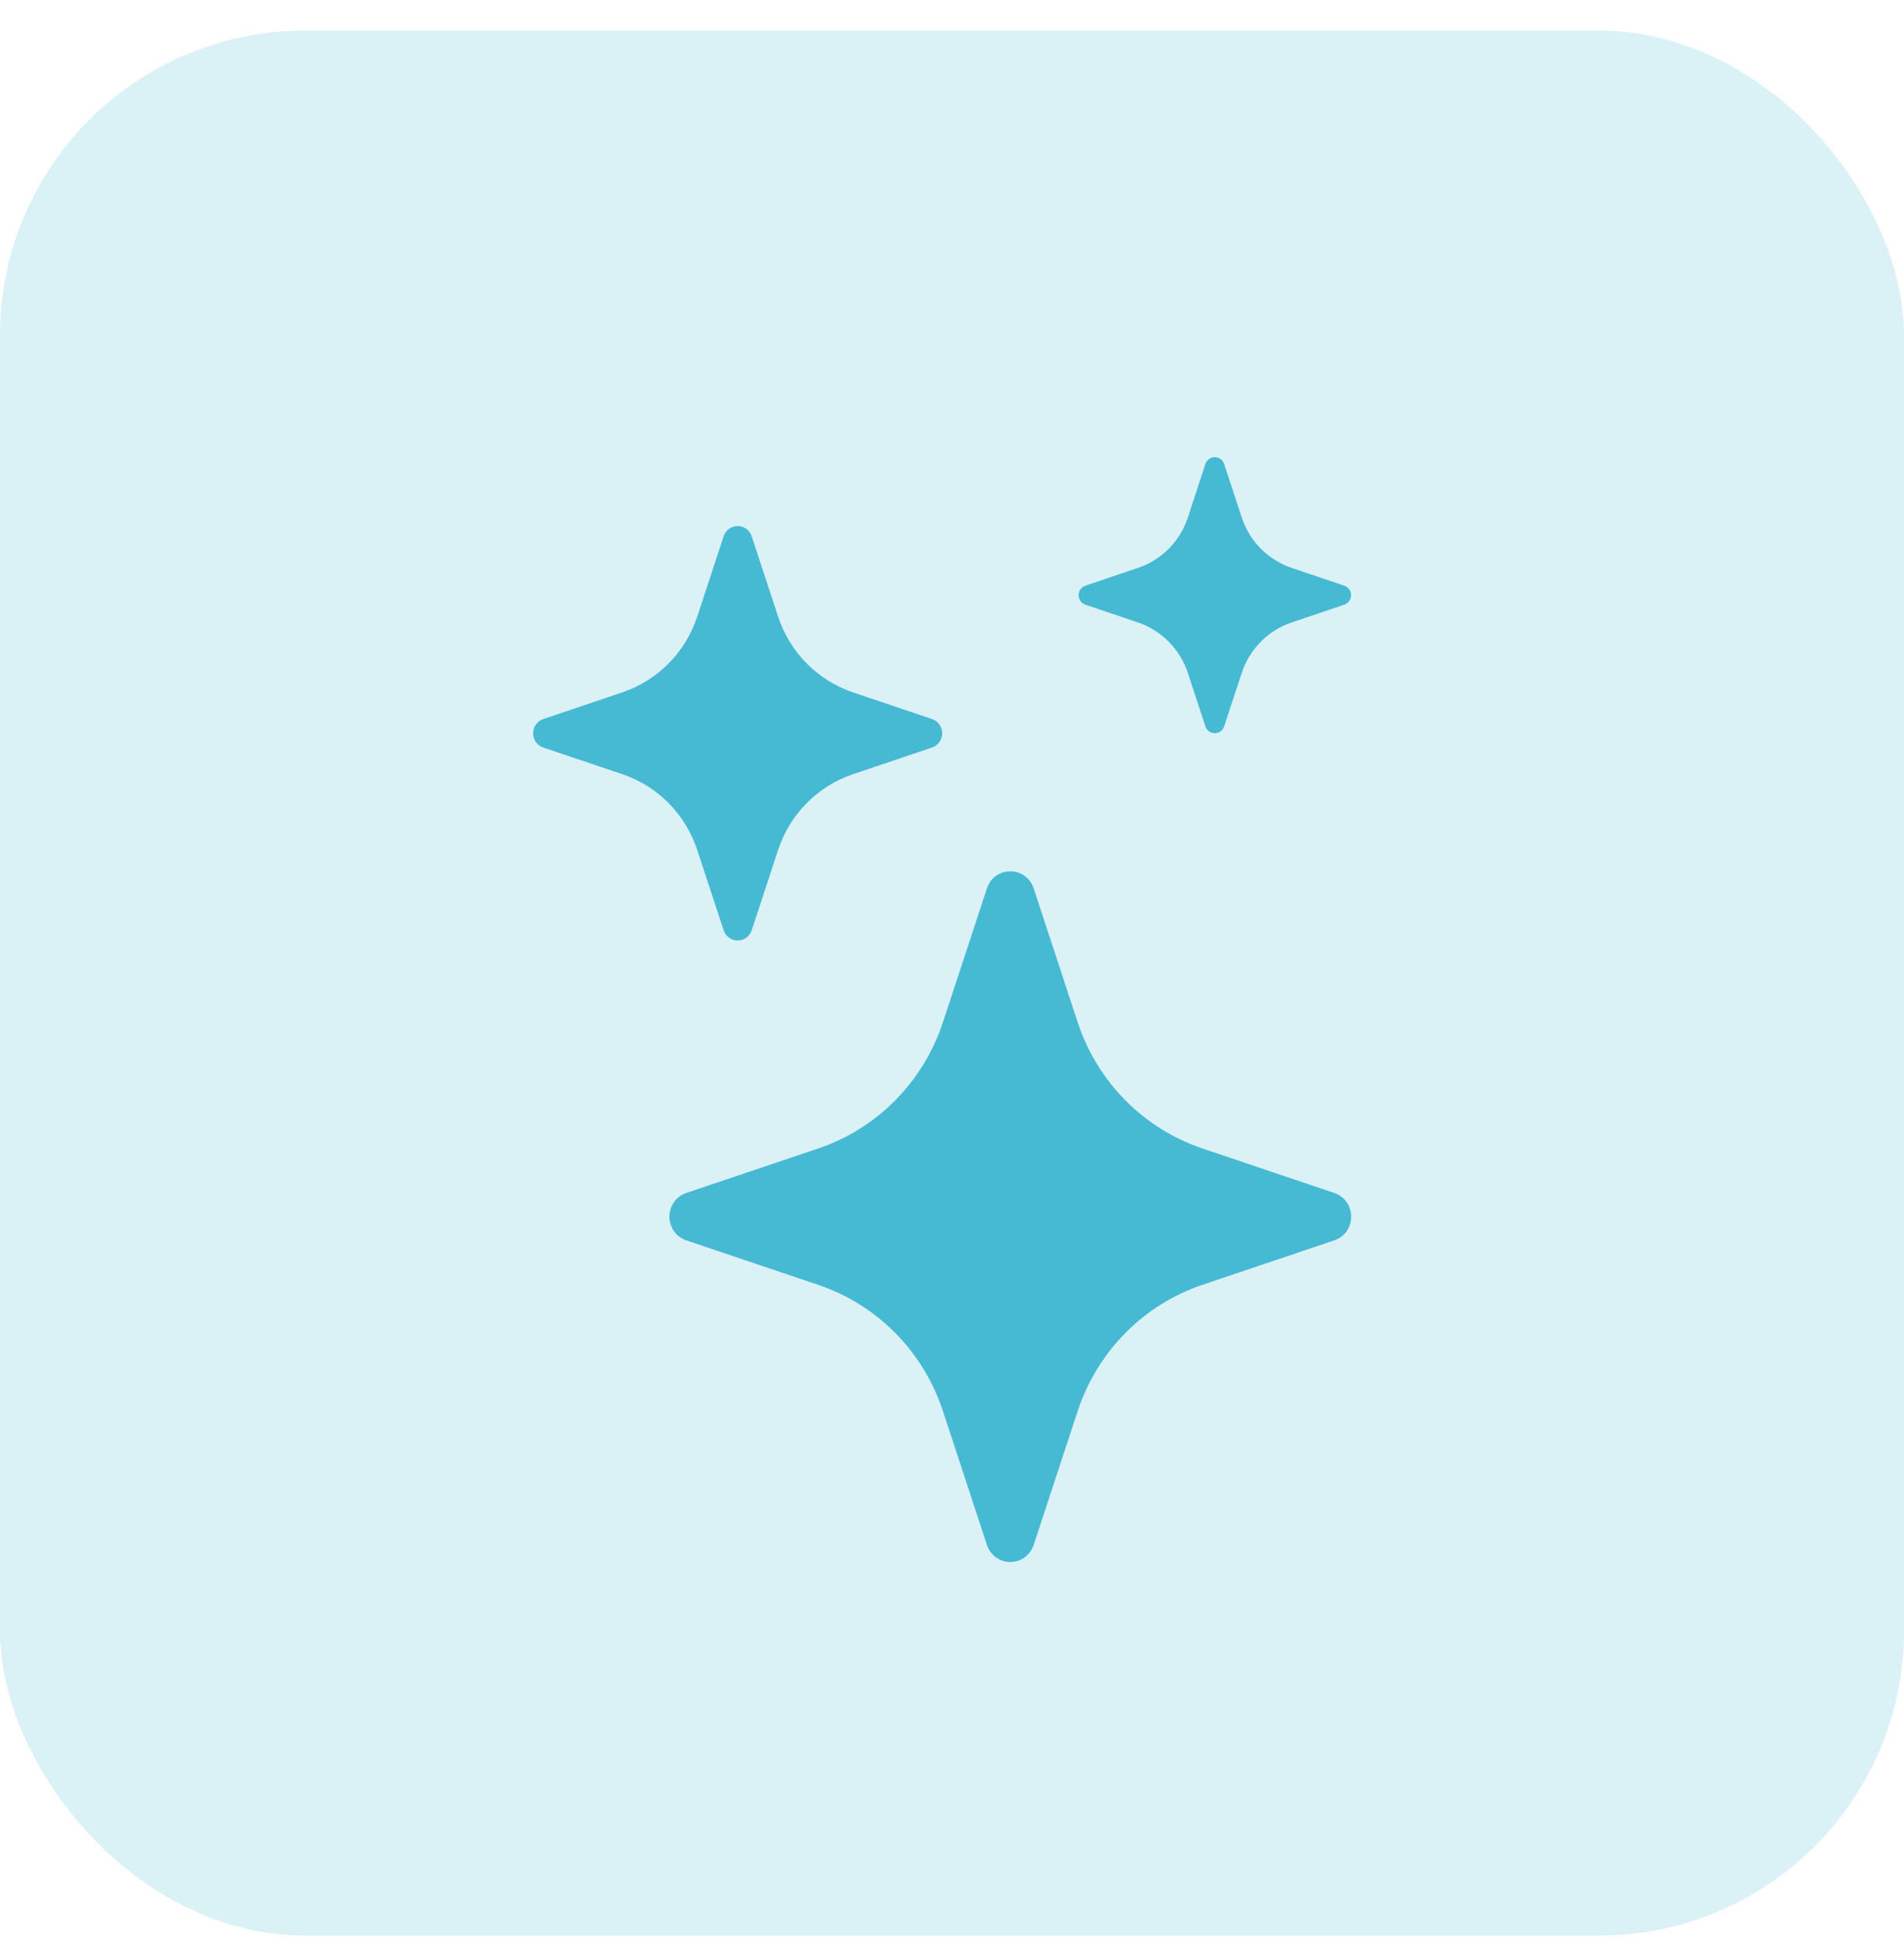
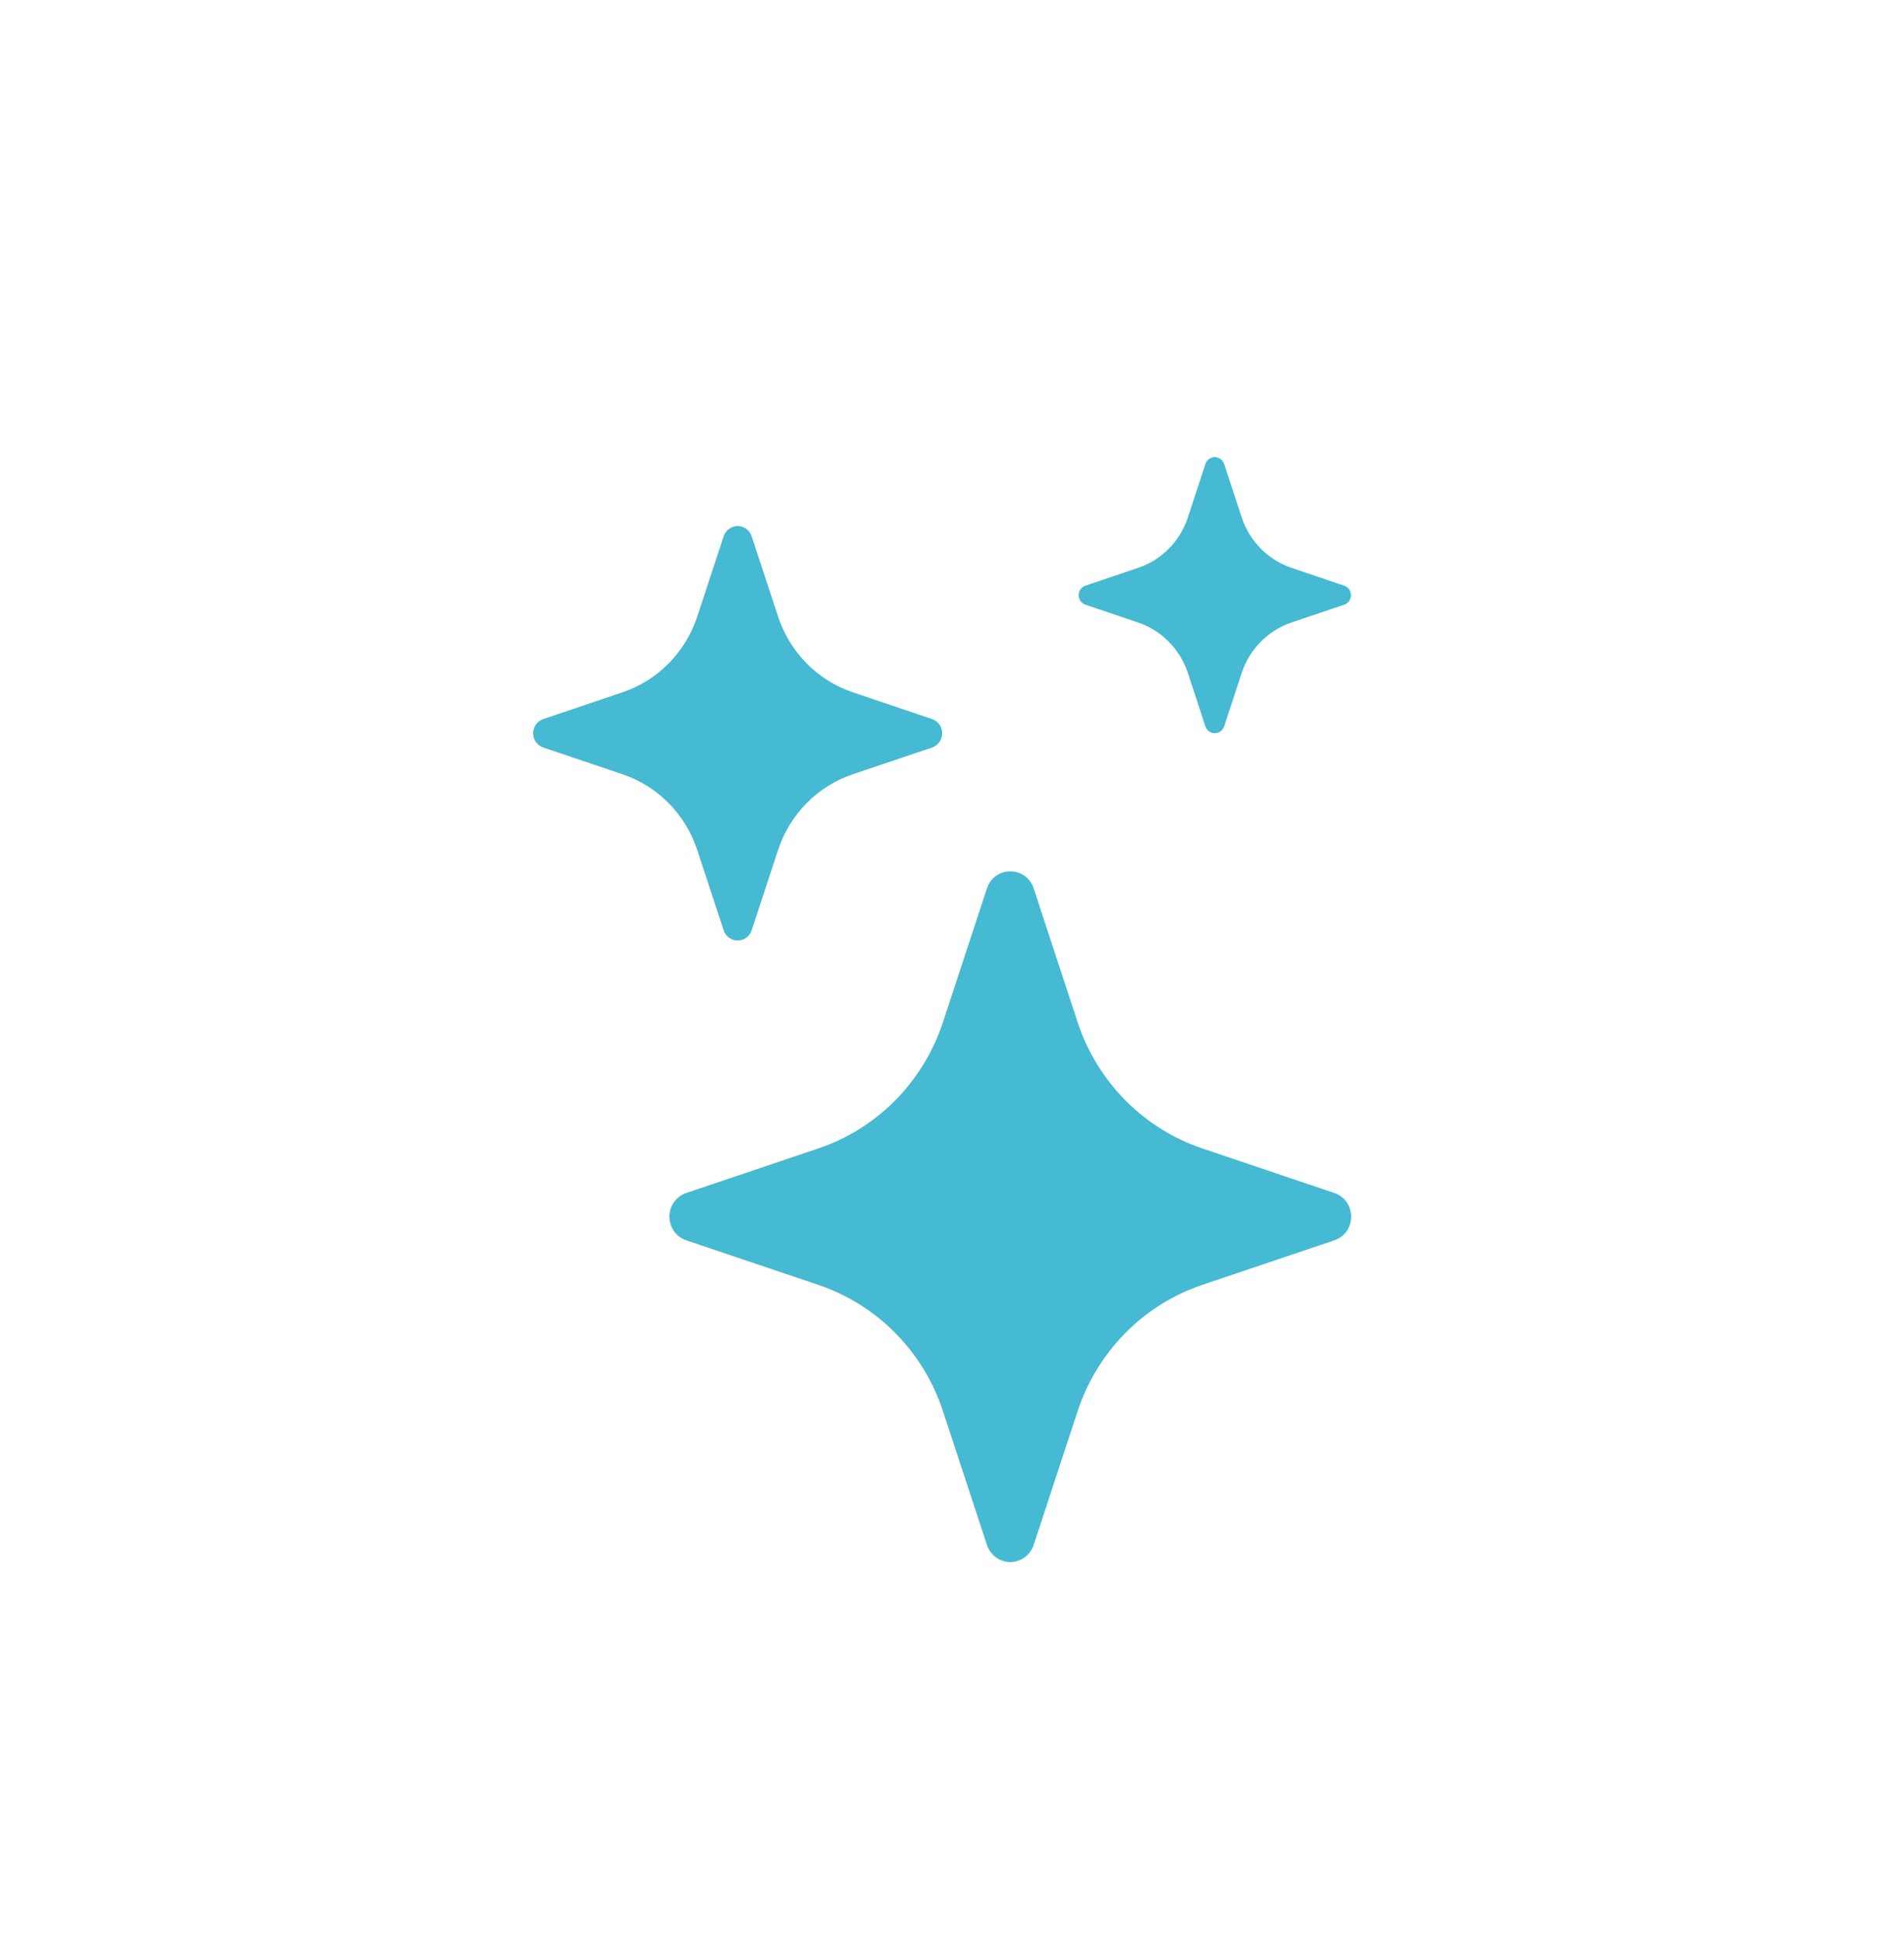
<svg xmlns="http://www.w3.org/2000/svg" width="50" height="51" viewBox="0 0 50 51" fill="none">
-   <rect y="0.804" width="50" height="50" rx="8" fill="#46B9D3" fill-opacity="0.2" />
  <path d="M25.917 23.32C26.114 22.722 26.948 22.722 27.145 23.32L28.299 26.831C28.553 27.603 28.982 28.304 29.55 28.879C30.118 29.454 30.811 29.887 31.573 30.144L35.038 31.313C35.629 31.513 35.629 32.357 35.038 32.557L31.571 33.726C30.809 33.983 30.117 34.416 29.549 34.992C28.981 35.567 28.553 36.269 28.299 37.041L27.145 40.55C27.102 40.681 27.02 40.795 26.91 40.876C26.8 40.956 26.667 41 26.531 41C26.395 41 26.262 40.956 26.152 40.876C26.042 40.795 25.959 40.681 25.917 40.55L24.762 37.039C24.509 36.267 24.081 35.566 23.513 34.991C22.945 34.416 22.252 33.983 21.491 33.726L18.023 32.557C17.894 32.514 17.781 32.43 17.702 32.319C17.622 32.207 17.579 32.073 17.579 31.935C17.579 31.797 17.622 31.663 17.702 31.551C17.781 31.439 17.894 31.356 18.023 31.313L21.491 30.144C22.252 29.887 22.945 29.454 23.513 28.879C24.081 28.303 24.509 27.602 24.762 26.831L25.917 23.32ZM19.003 14.078C19.028 14 19.078 13.931 19.144 13.883C19.21 13.834 19.29 13.808 19.371 13.808C19.453 13.808 19.532 13.834 19.599 13.883C19.665 13.931 19.714 14 19.74 14.078L20.433 16.184C20.742 17.123 21.469 17.859 22.396 18.172L24.476 18.874C24.554 18.9 24.621 18.95 24.669 19.017C24.717 19.084 24.742 19.165 24.742 19.247C24.742 19.33 24.717 19.411 24.669 19.478C24.621 19.545 24.554 19.595 24.476 19.621L22.396 20.322C21.939 20.476 21.523 20.736 21.183 21.081C20.842 21.427 20.585 21.847 20.433 22.311L19.74 24.417C19.714 24.495 19.665 24.563 19.599 24.612C19.532 24.66 19.453 24.686 19.371 24.686C19.29 24.686 19.21 24.66 19.144 24.612C19.078 24.563 19.028 24.495 19.003 24.417L18.31 22.311C18.157 21.847 17.901 21.427 17.56 21.081C17.219 20.736 16.803 20.476 16.346 20.322L14.266 19.621C14.189 19.595 14.121 19.545 14.073 19.478C14.026 19.411 14 19.33 14 19.247C14 19.165 14.026 19.084 14.073 19.017C14.121 18.95 14.189 18.9 14.266 18.874L16.346 18.172C16.803 18.018 17.219 17.758 17.56 17.413C17.901 17.068 18.157 16.647 18.31 16.184L19.003 14.078ZM31.655 12.177C31.673 12.125 31.706 12.08 31.75 12.049C31.794 12.017 31.847 12 31.901 12C31.955 12 32.007 12.017 32.051 12.049C32.095 12.08 32.128 12.125 32.146 12.177L32.608 13.58C32.814 14.207 33.299 14.698 33.918 14.906L35.303 15.374C35.354 15.392 35.398 15.425 35.43 15.47C35.461 15.514 35.478 15.568 35.478 15.622C35.478 15.677 35.461 15.73 35.43 15.775C35.398 15.819 35.354 15.853 35.303 15.871L33.918 16.338C33.613 16.441 33.335 16.614 33.108 16.845C32.881 17.075 32.709 17.356 32.608 17.665L32.146 19.068C32.128 19.119 32.095 19.164 32.051 19.196C32.007 19.228 31.955 19.245 31.901 19.245C31.847 19.245 31.794 19.228 31.75 19.196C31.706 19.164 31.673 19.119 31.655 19.068L31.194 17.665C31.092 17.356 30.921 17.075 30.693 16.845C30.466 16.614 30.189 16.441 29.884 16.338L28.5 15.871C28.449 15.853 28.405 15.819 28.373 15.775C28.342 15.73 28.325 15.677 28.325 15.622C28.325 15.568 28.342 15.514 28.373 15.47C28.405 15.425 28.449 15.392 28.5 15.374L29.885 14.906C30.505 14.698 30.99 14.207 31.195 13.58L31.655 12.178V12.177Z" fill="#46B9D3" />
</svg>